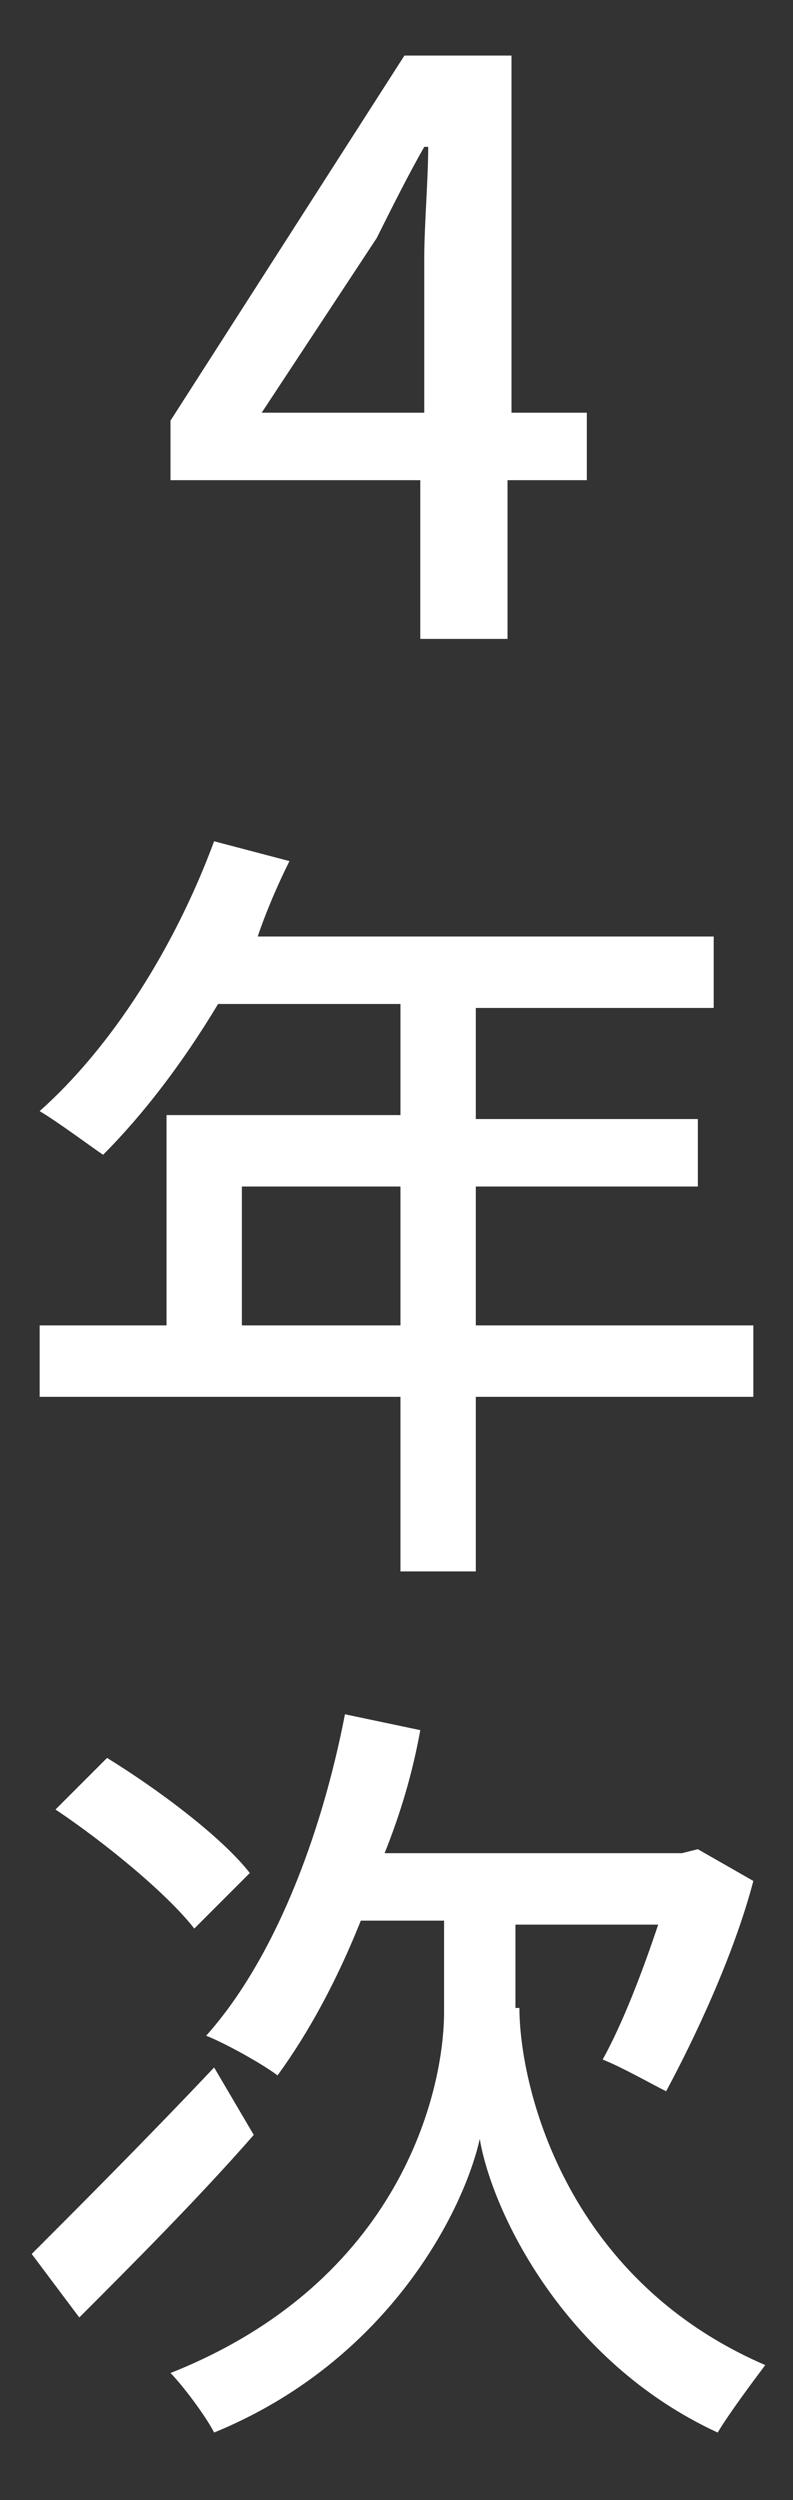
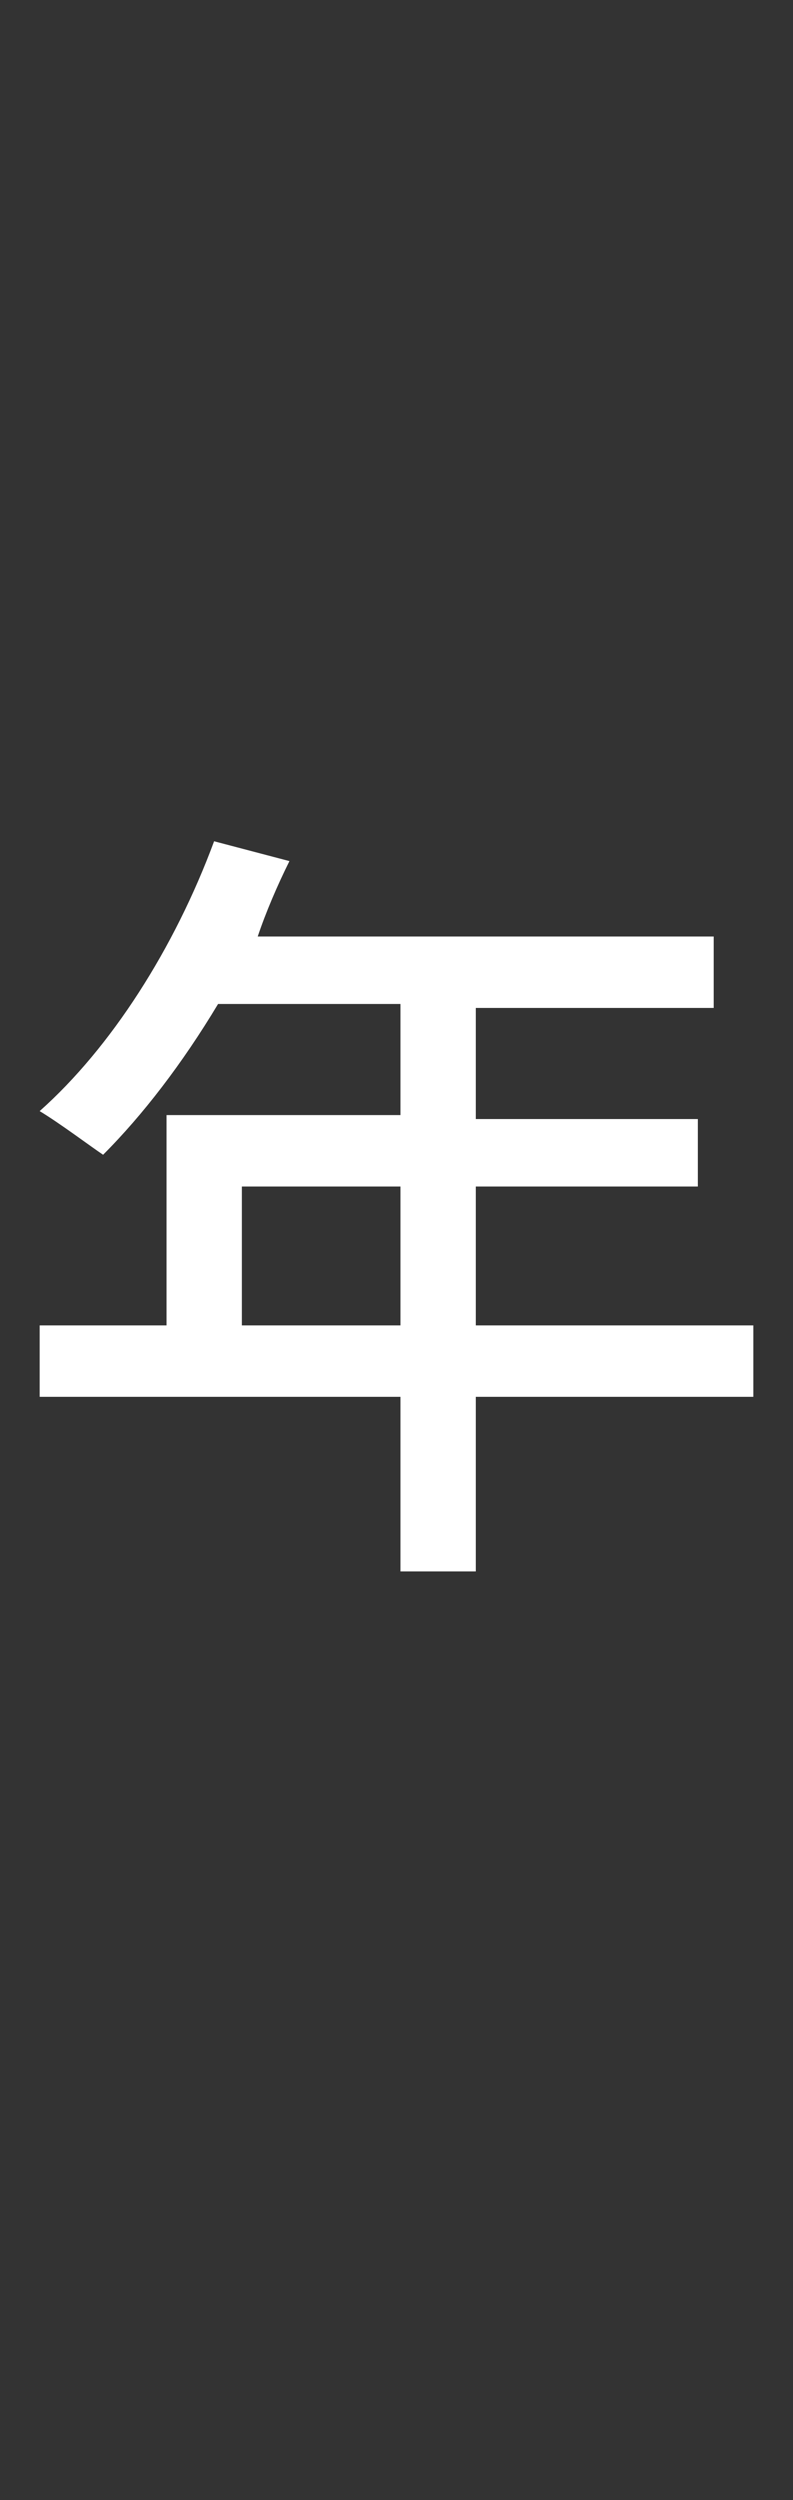
<svg xmlns="http://www.w3.org/2000/svg" version="1.1" id="グループ_112" x="0px" y="0px" viewBox="0 0 20 63" style="enable-background:new 0 0 20 63;" xml:space="preserve">
  <rect x="0" y="0" width="20" height="63" fill="#333333" stroke="none" />
  <style type="text/css">
	.st0{enable-background:new    ;}
	.st1{fill:#FFFFFF;}
</style>
  <g class="st0">
    <path class="st1" d="M19,35.2h-7v4.4h-1.9v-4.4H1v-1.8h3.2v-5.3h5.9v-2.8H5.5c-0.9,1.5-1.9,2.8-2.9,3.8C2.3,28.9,1.5,28.3,1,28   c1.8-1.6,3.4-4.1,4.4-6.8l1.9,0.5C7,22.3,6.7,23,6.5,23.6H18v1.8h-6v2.8h5.6v1.7H12v3.5h7V35.2z M10.1,33.4v-3.5h-4v3.5H10.1z" />
-     <path class="st1" d="M6.4,53.8C5,55.4,3.3,57.1,2,58.4l-1.2-1.6c1.1-1.1,2.9-2.9,4.6-4.7L6.4,53.8z M4.9,48.6   c-0.7-0.9-2.3-2.2-3.5-3l1.3-1.3c1.3,0.8,2.9,2,3.6,2.9L4.9,48.6z M13.1,50.6c0,1.9,1.1,6.8,6.2,9c-0.3,0.4-0.9,1.2-1.2,1.7   c-3.9-1.8-5.7-5.6-6-7.4c-0.4,1.8-2.3,5.6-6.7,7.4c-0.2-0.4-0.8-1.2-1.1-1.5c5.8-2.3,6.9-7.1,6.9-9.1v-2.3H9.1   c-0.6,1.5-1.3,2.8-2.1,3.9c-0.4-0.3-1.3-0.8-1.8-1c1.7-1.9,2.9-5,3.5-8.1l1.9,0.4c-0.2,1.1-0.5,2.1-0.9,3.1h7.5l0.4-0.1l1.4,0.8   c-0.5,1.9-1.5,4-2.2,5.3c-0.4-0.2-1.1-0.6-1.6-0.8c0.5-0.9,1-2.2,1.4-3.4h-3.6V50.6z" />
  </g>
  <g class="st0">
-     <path class="st1" d="M14.7,12.1h-1.9v4h-2.2v-4H4.3v-1.5l5.9-9.2h2.7v9h1.9V12.1z M10.7,10.4V6.5c0-0.8,0.1-2,0.1-2.8h-0.1   c-0.4,0.7-0.8,1.5-1.2,2.3l-2.9,4.4H10.7z" />
-   </g>
+     </g>
</svg>